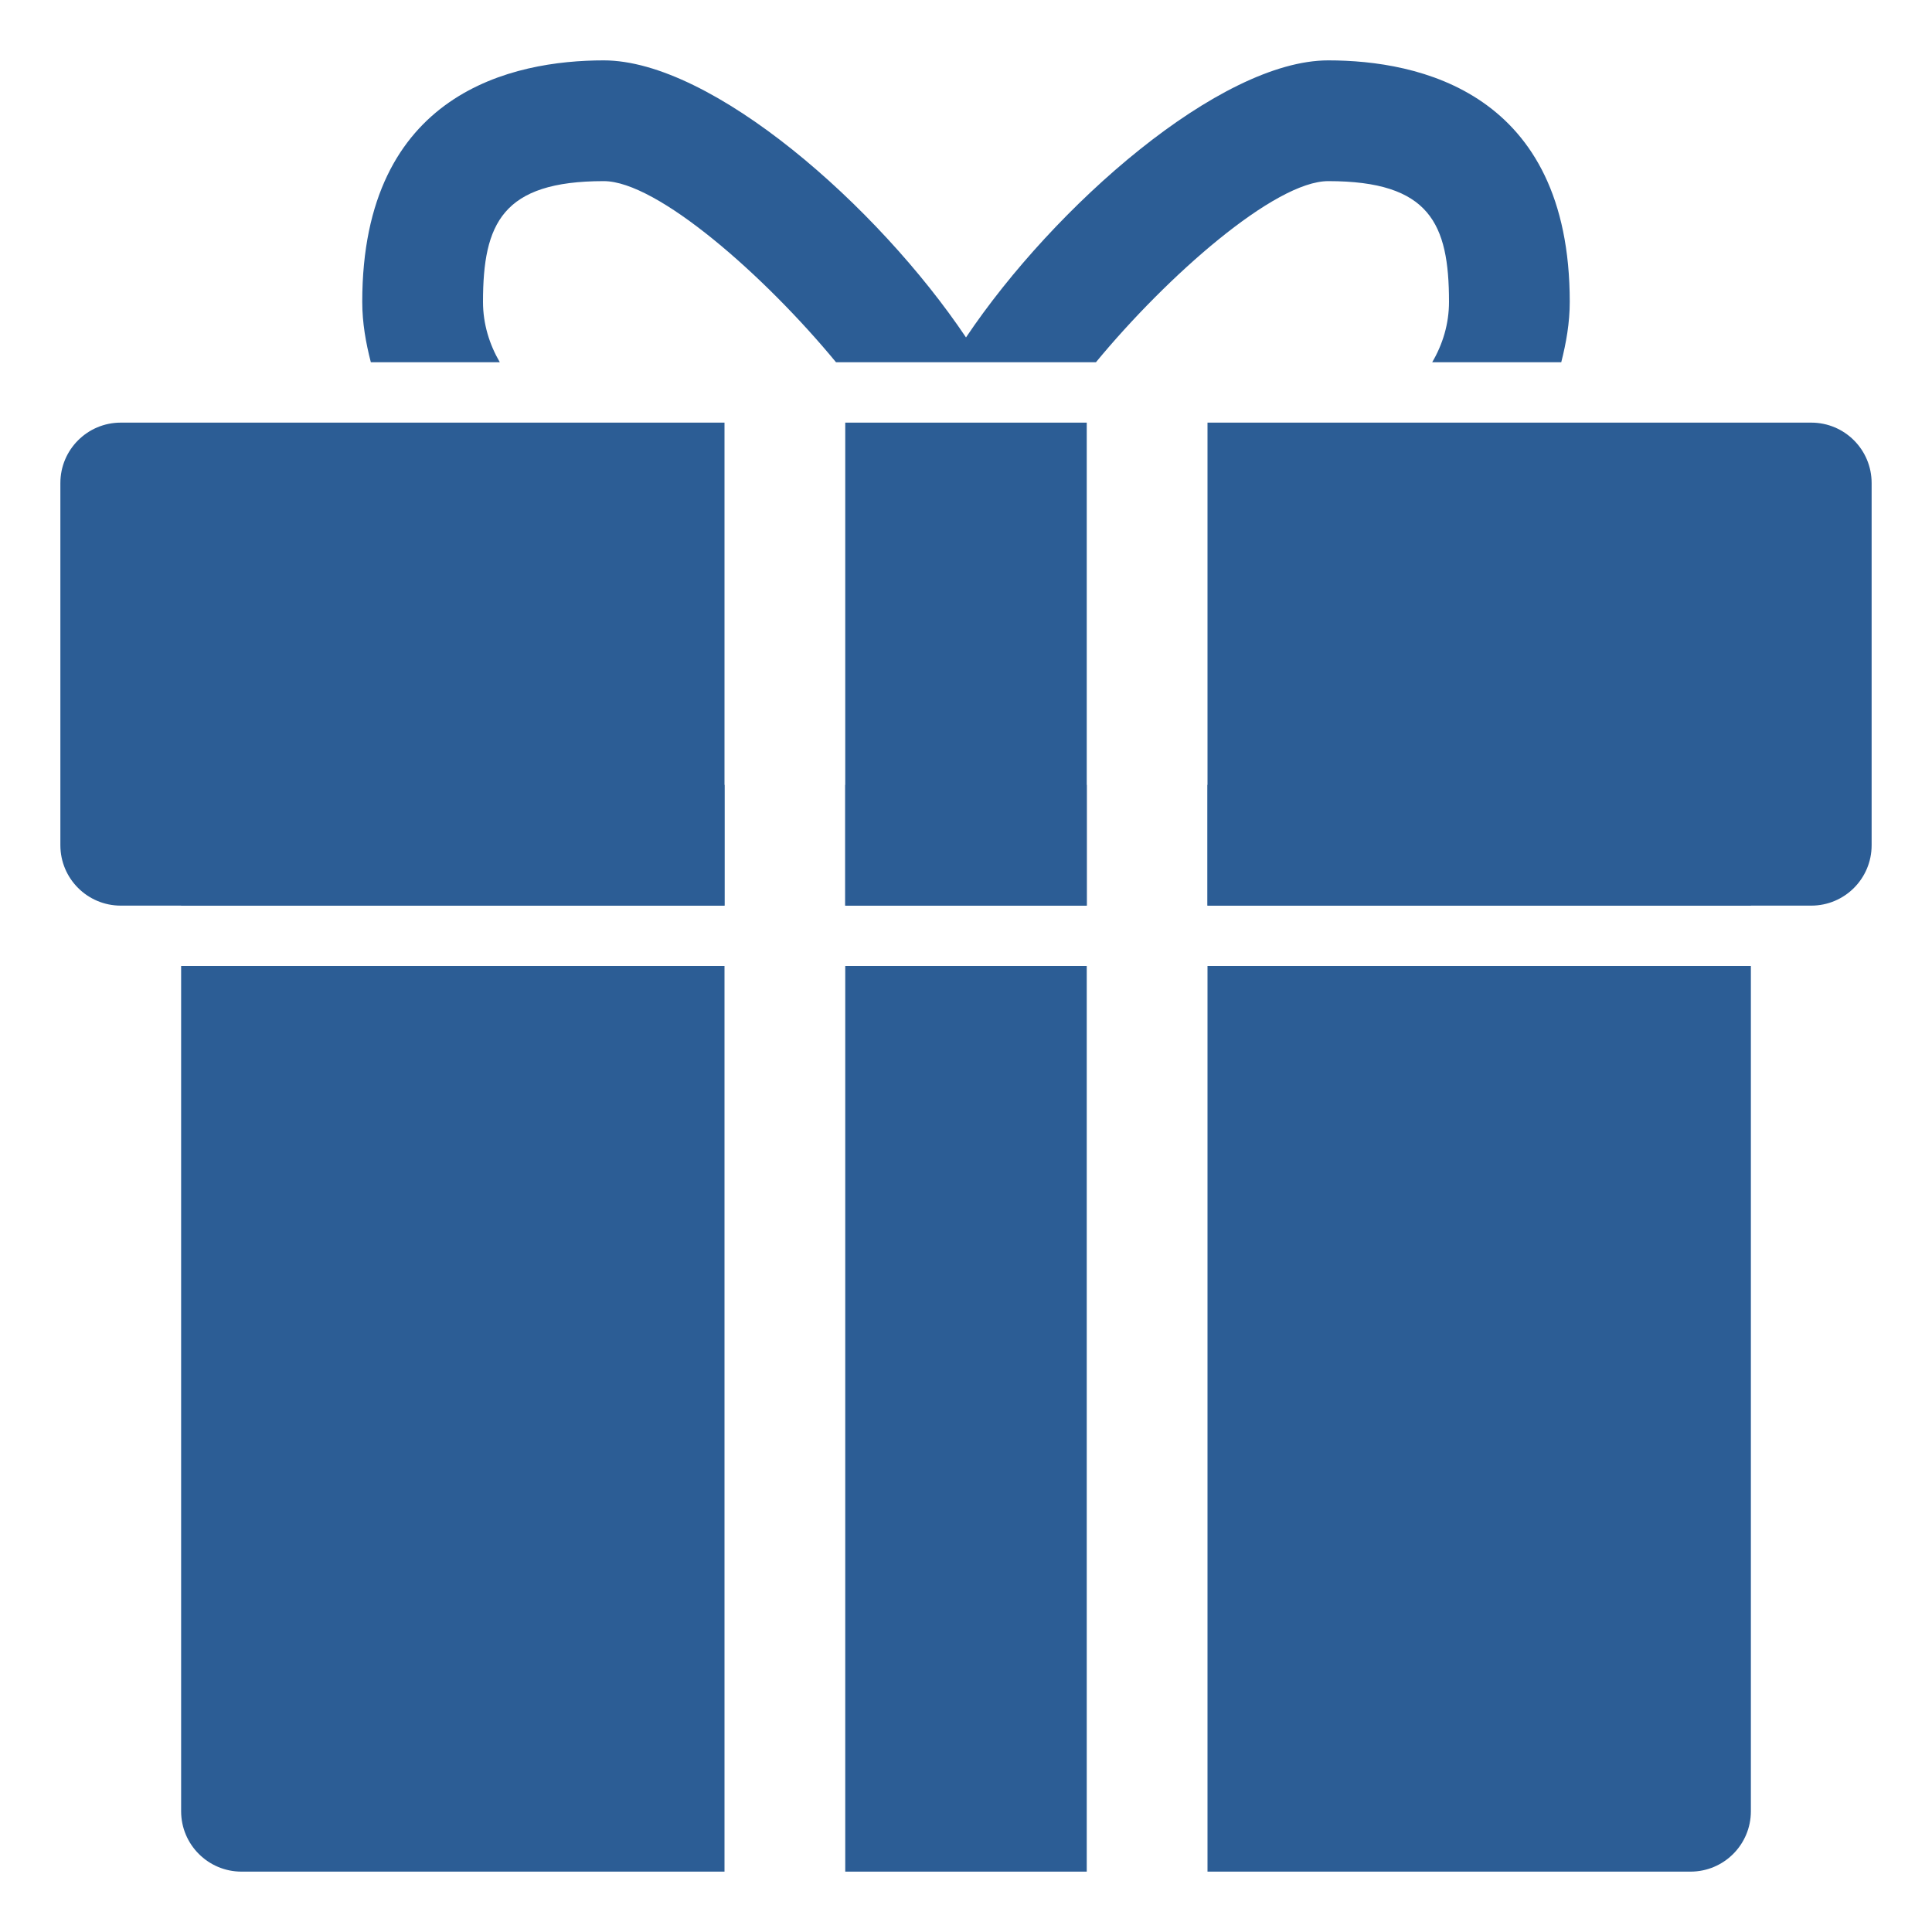
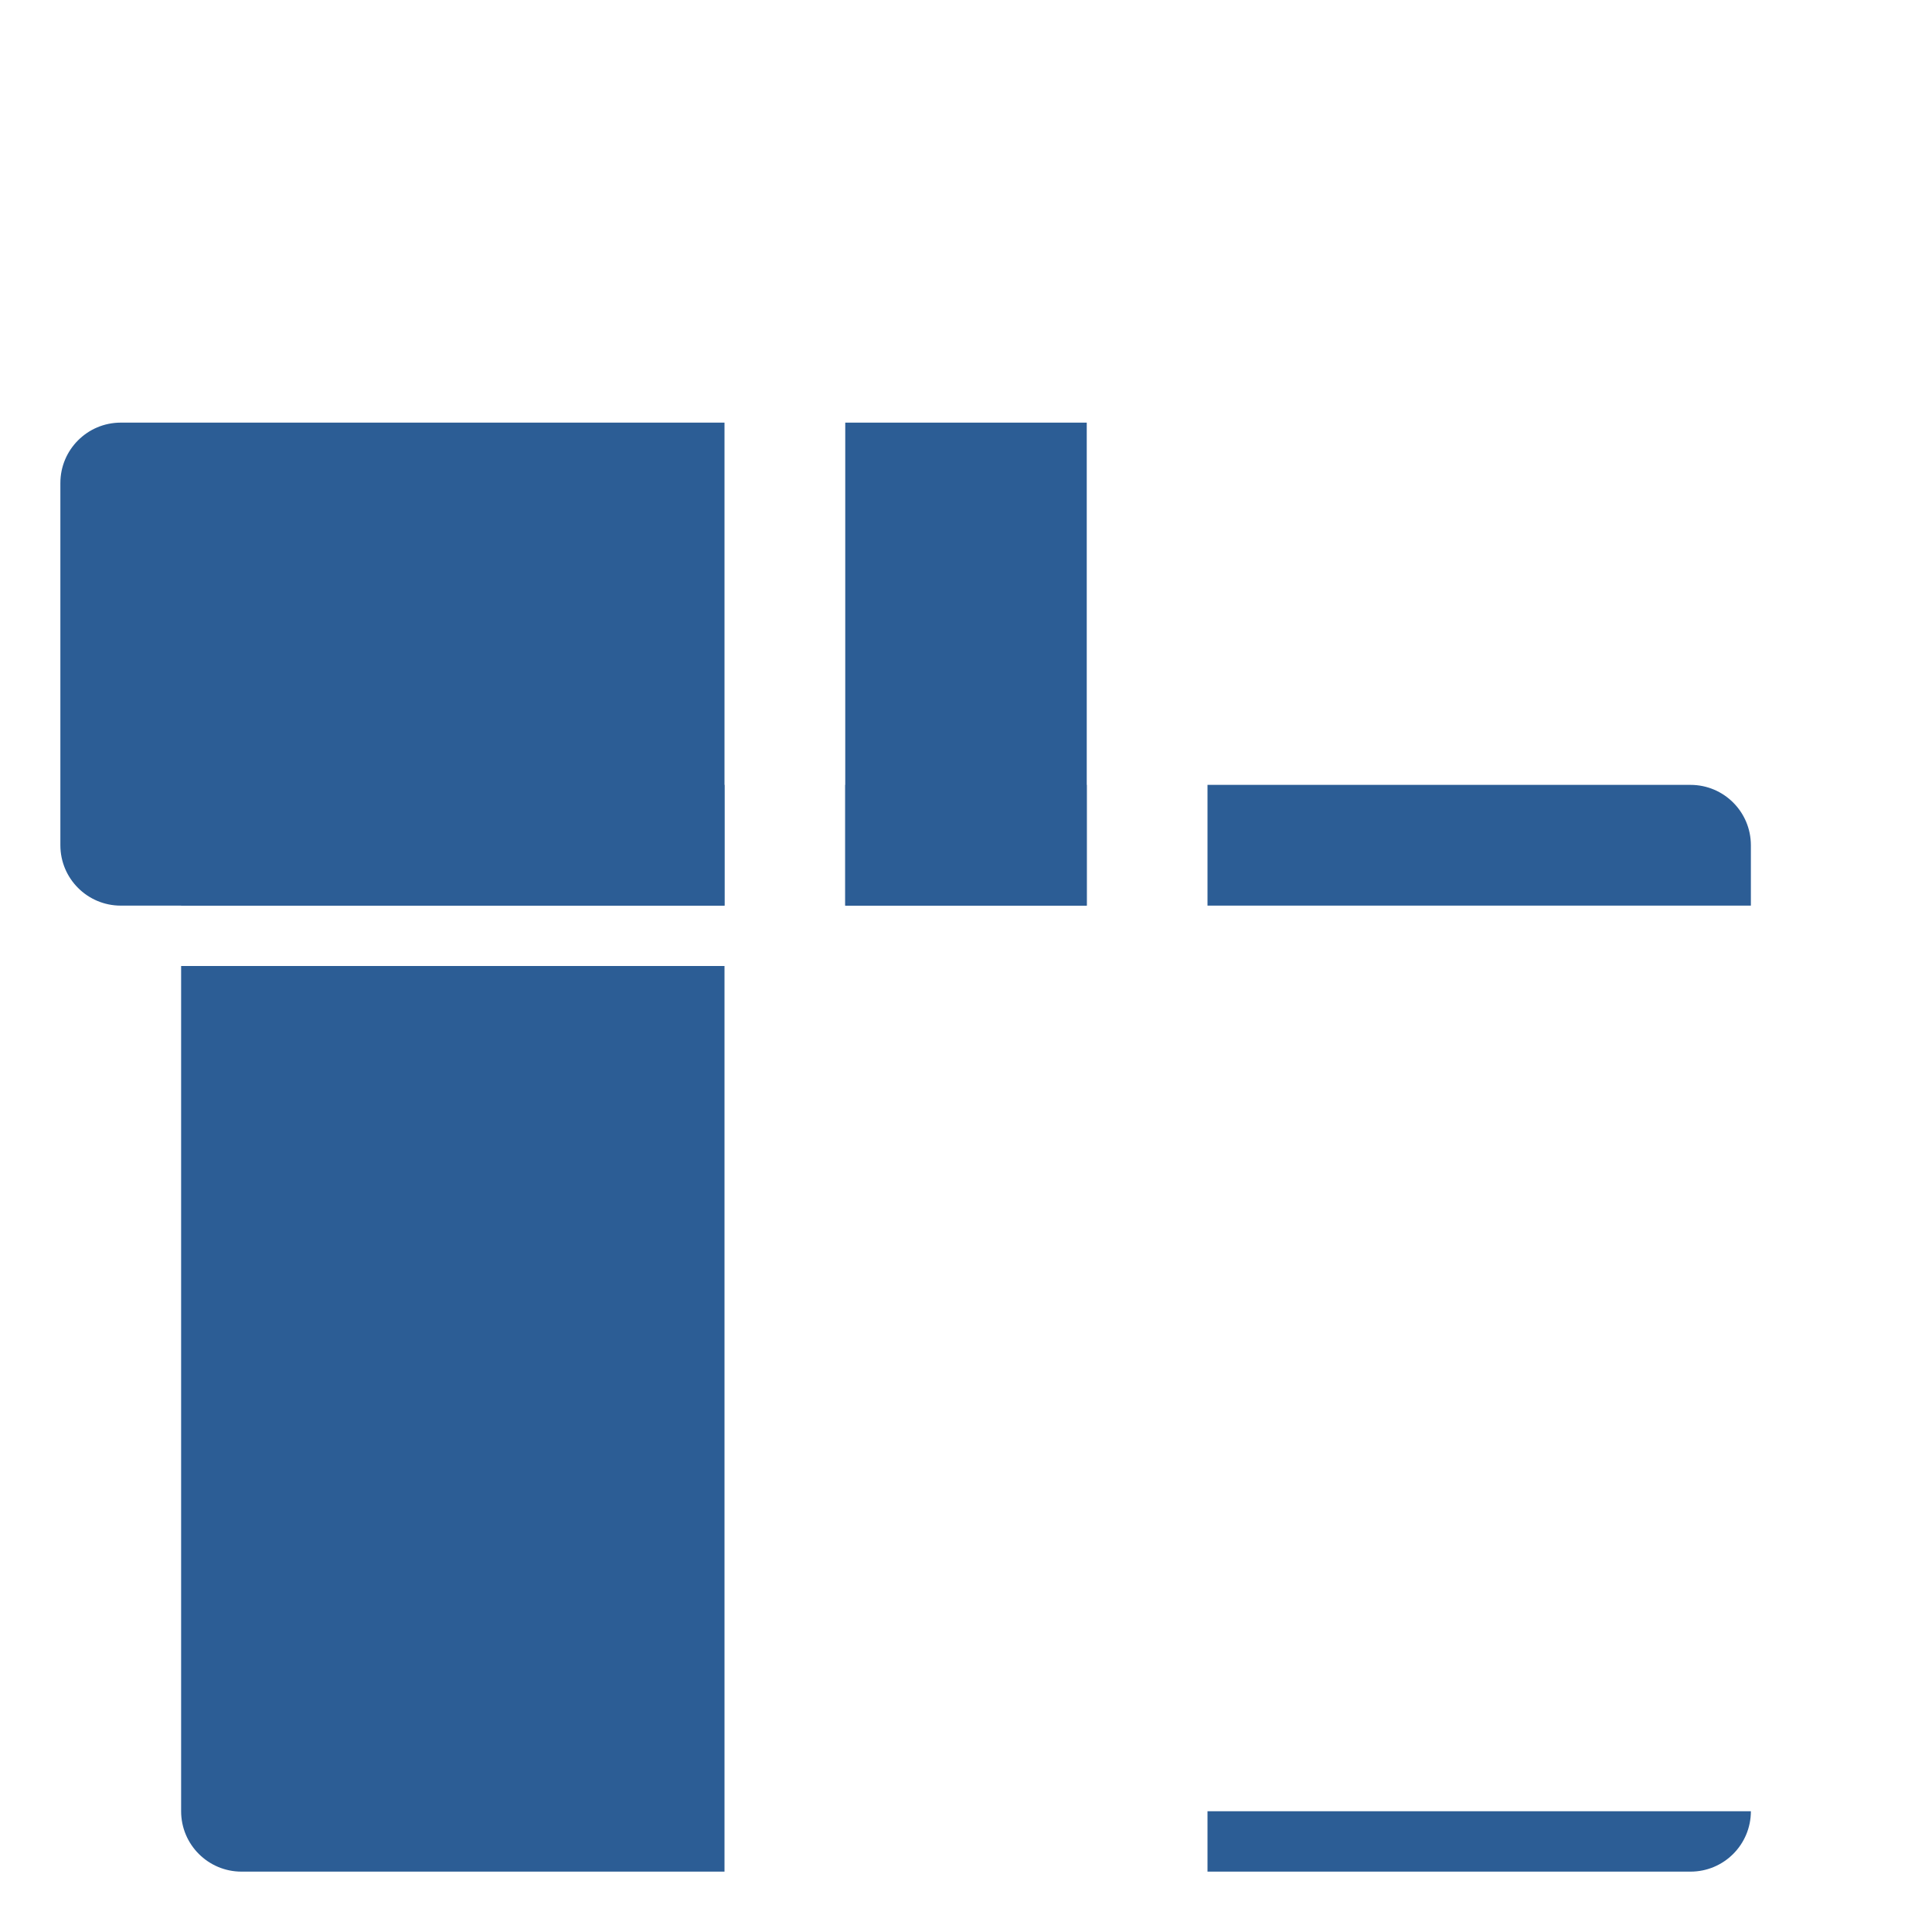
<svg xmlns="http://www.w3.org/2000/svg" width="40" height="40" viewBox="0 0 40 40" fill="none">
-   <path d="M37.5 8.75H25V18.75H37.5C38.191 18.75 38.75 18.19 38.75 17.5V10C38.75 9.31 38.191 8.75 37.5 8.75Z" fill="#2C5D95" />
  <path d="M17.5 8.75H22.5V18.75H17.5V8.75Z" fill="#2C5D95" />
  <path d="M15 8.75H2.5C1.81 8.75 1.25 9.31 1.25 10V17.5C1.25 18.19 1.81 18.75 2.5 18.75H15V8.75Z" fill="#2C5D95" />
  <path d="M17.5 16.25H22.5V18.75H17.5V16.25Z" fill="#2C5D95" />
  <path d="M36.25 18.75V17.5C36.25 16.81 35.691 16.25 35 16.25H25V18.75H36.25Z" fill="#2C5D95" />
  <path d="M15 18.75V16.25H5C4.31 16.25 3.75 16.81 3.75 17.5V18.75H15Z" fill="#2C5D95" />
-   <path d="M25 20V38.75H35C35.691 38.75 36.25 38.19 36.25 37.5V20H25Z" fill="#2C5D95" />
+   <path d="M25 20V38.75H35C35.691 38.75 36.25 38.19 36.25 37.5H25Z" fill="#2C5D95" />
  <path d="M3.75 20V37.5C3.75 38.19 4.31 38.75 5 38.75H15V20H3.75Z" fill="#2C5D95" />
-   <path d="M17.5 20H22.5V38.75H17.5V20Z" fill="#2C5D95" />
-   <path d="M10.348 7.5C10.133 7.131 10 6.707 10 6.25C10 4.629 10.399 3.75 12.5 3.75C13.607 3.75 15.834 5.711 17.309 7.5H22.69C24.166 5.711 26.392 3.75 27.5 3.75C29.602 3.75 30 4.629 30 6.25C30 6.707 29.869 7.131 29.652 7.5H32.324C32.426 7.099 32.5 6.684 32.5 6.25C32.5 1.9 29.367 1.25 27.5 1.25C25.262 1.25 21.829 4.261 20 6.986C18.171 4.261 14.738 1.25 12.5 1.25C10.633 1.25 7.5 1.9 7.5 6.25C7.5 6.684 7.574 7.099 7.678 7.5H10.348Z" fill="#2C5D95" />
</svg>